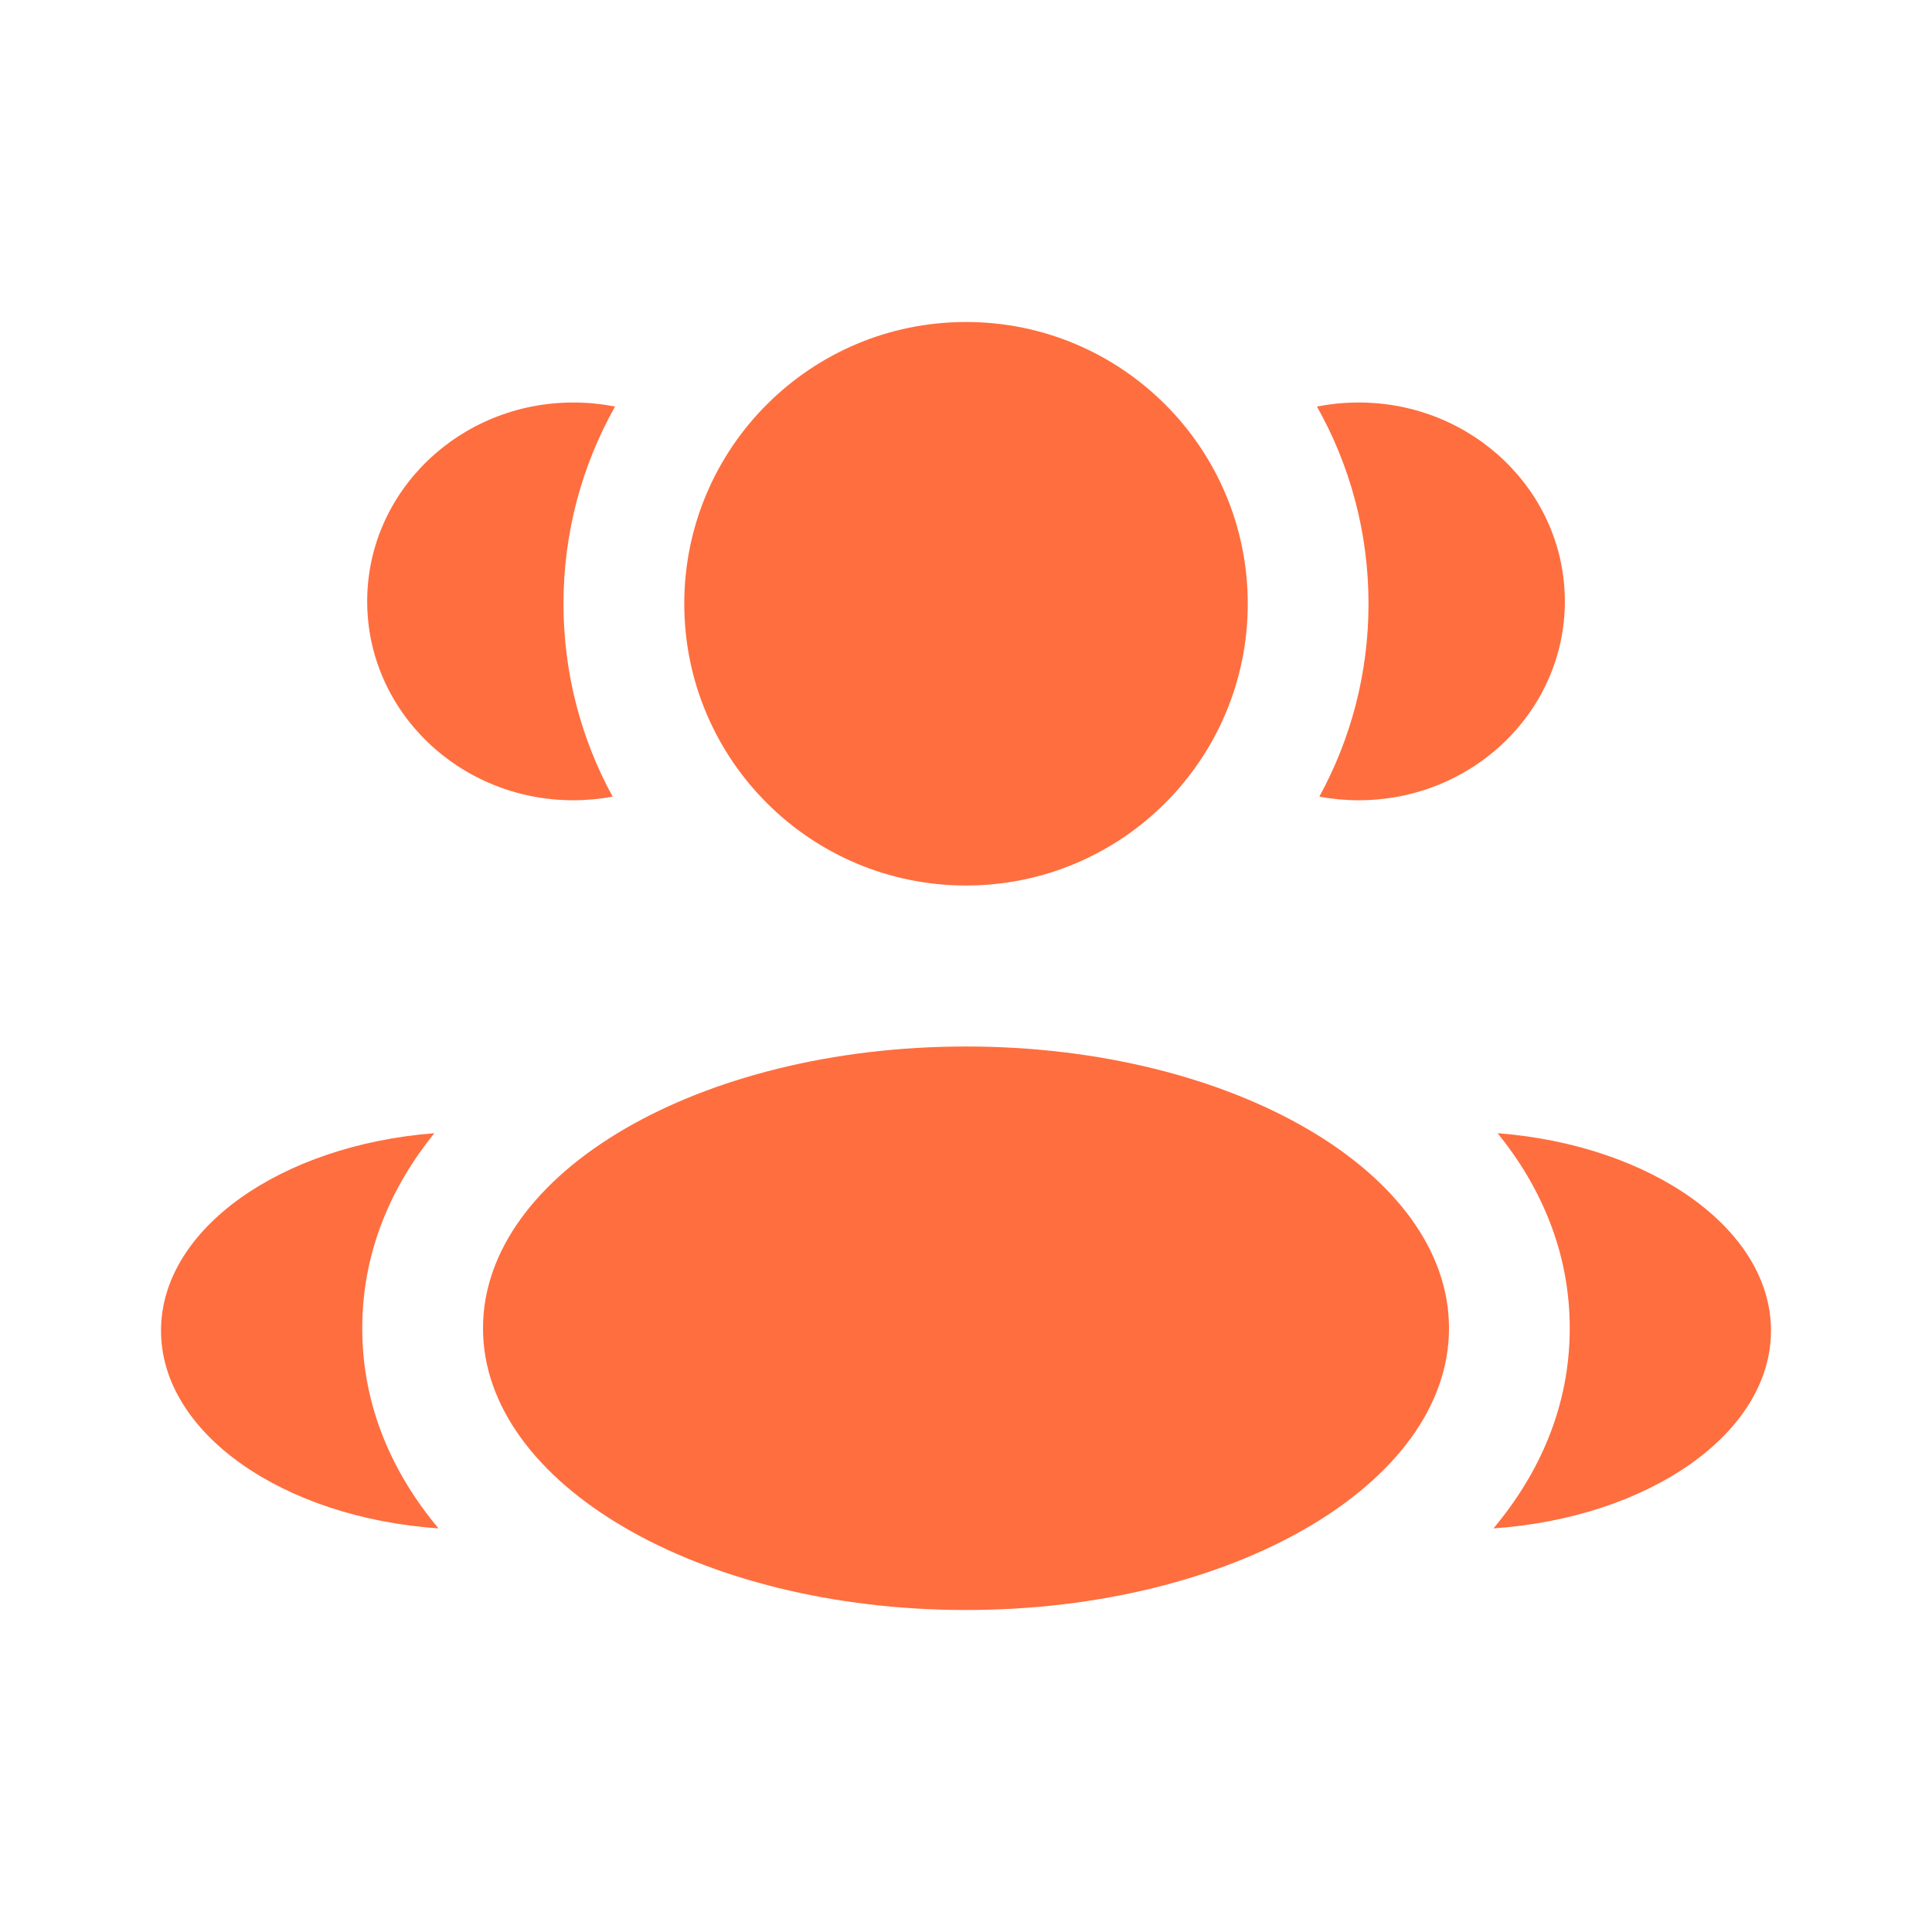
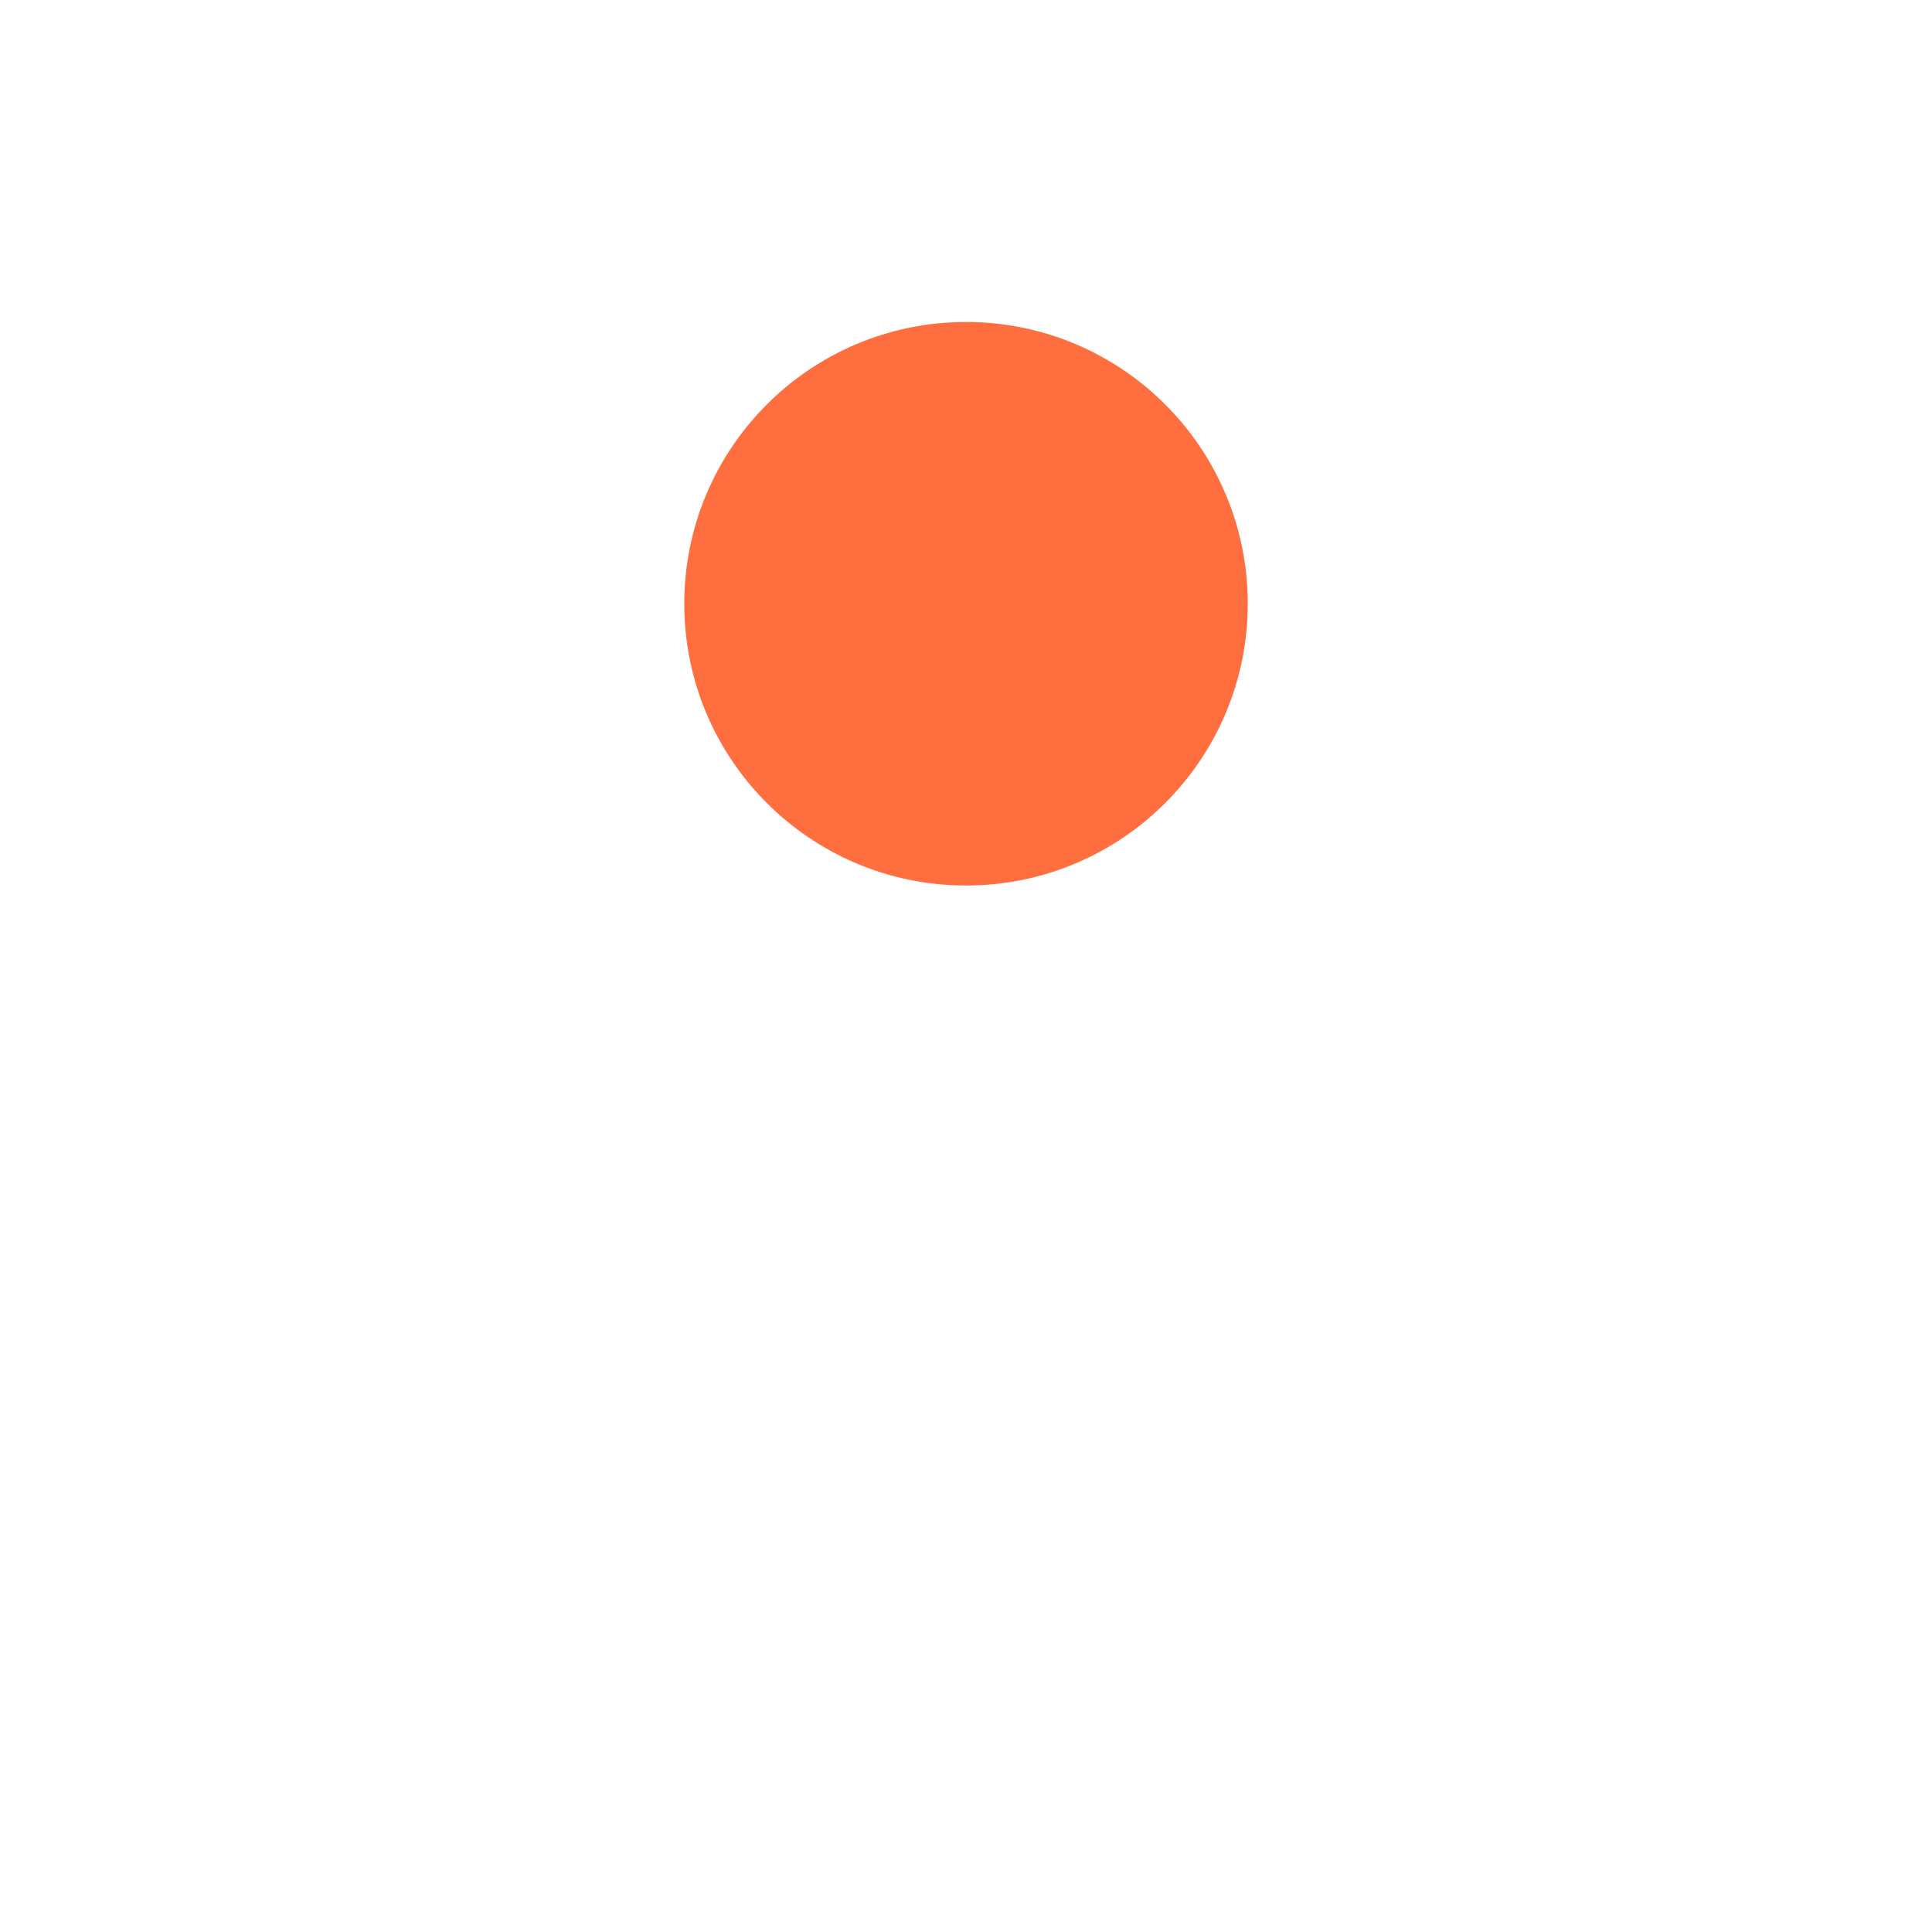
<svg xmlns="http://www.w3.org/2000/svg" width="56" height="56" viewBox="0 0 56 56" fill="none">
  <path d="M36.167 17.5C36.167 22.01 32.511 25.667 28 25.667C23.49 25.667 19.834 22.01 19.834 17.5C19.834 12.99 23.49 9.333 28 9.333C32.511 9.333 36.167 12.99 36.167 17.5Z" fill="#FF6E3F" />
-   <path d="M42 38.5C42 43.01 35.732 46.667 28 46.667C20.268 46.667 14 43.01 14 38.5C14 33.99 20.268 30.333 28 30.333C35.732 30.333 42 33.99 42 38.5Z" fill="#FF6E3F" />
-   <path d="M16.618 11.667C17.032 11.667 17.436 11.707 17.827 11.785C16.876 13.474 16.333 15.424 16.333 17.5C16.333 19.526 16.85 21.431 17.758 23.091C17.389 23.16 17.008 23.196 16.618 23.196C13.318 23.196 10.643 20.615 10.643 17.431C10.643 14.248 13.318 11.667 16.618 11.667Z" fill="#FF6E3F" />
-   <path d="M12.71 44.301C11.385 42.717 10.5 40.773 10.5 38.5C10.5 36.297 11.332 34.403 12.59 32.846C8.146 33.191 4.667 35.621 4.667 38.569C4.667 41.544 8.207 43.992 12.71 44.301Z" fill="#FF6E3F" />
-   <path d="M39.667 17.5C39.667 19.526 39.15 21.431 38.242 23.091C38.611 23.16 38.992 23.196 39.382 23.196C42.682 23.196 45.358 20.615 45.358 17.431C45.358 14.248 42.682 11.667 39.382 11.667C38.968 11.667 38.563 11.707 38.173 11.785C39.124 13.474 39.667 15.424 39.667 17.5Z" fill="#FF6E3F" />
-   <path d="M43.289 44.301C47.793 43.992 51.333 41.544 51.333 38.569C51.333 35.621 47.854 33.191 43.41 32.846C44.668 34.403 45.5 36.297 45.5 38.5C45.5 40.773 44.615 42.717 43.289 44.301Z" fill="#FF6E3F" />
</svg>